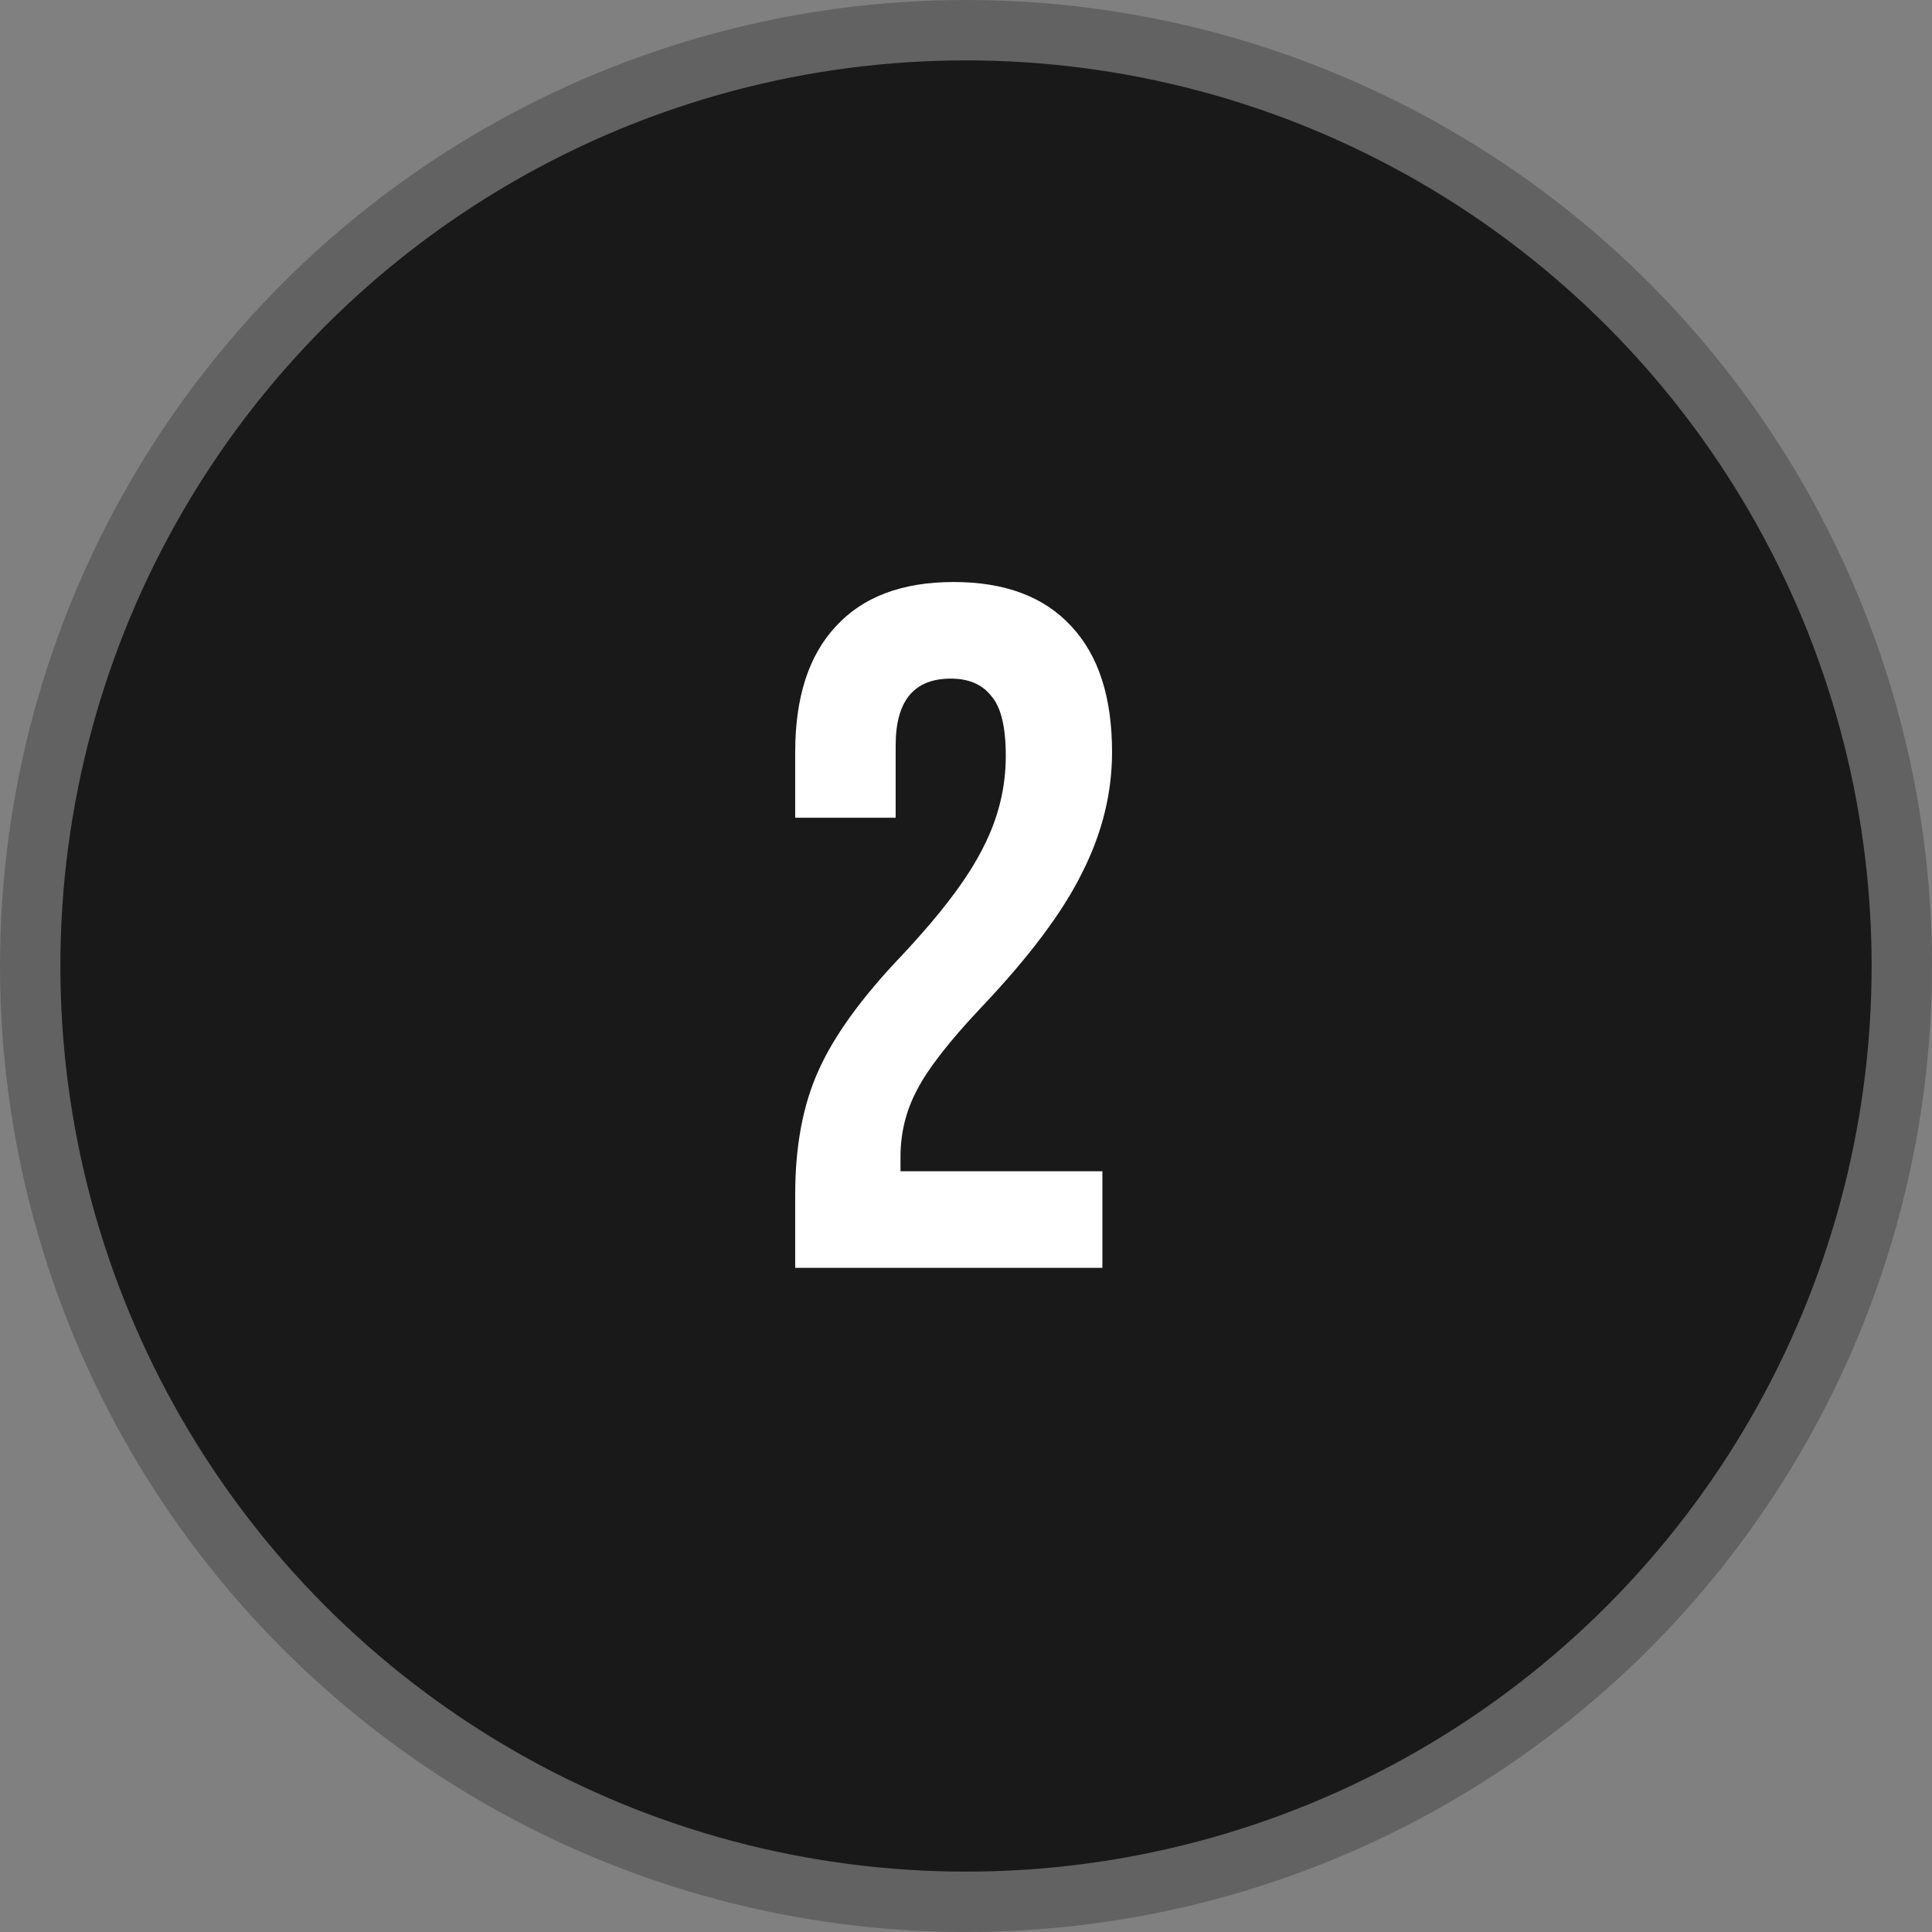
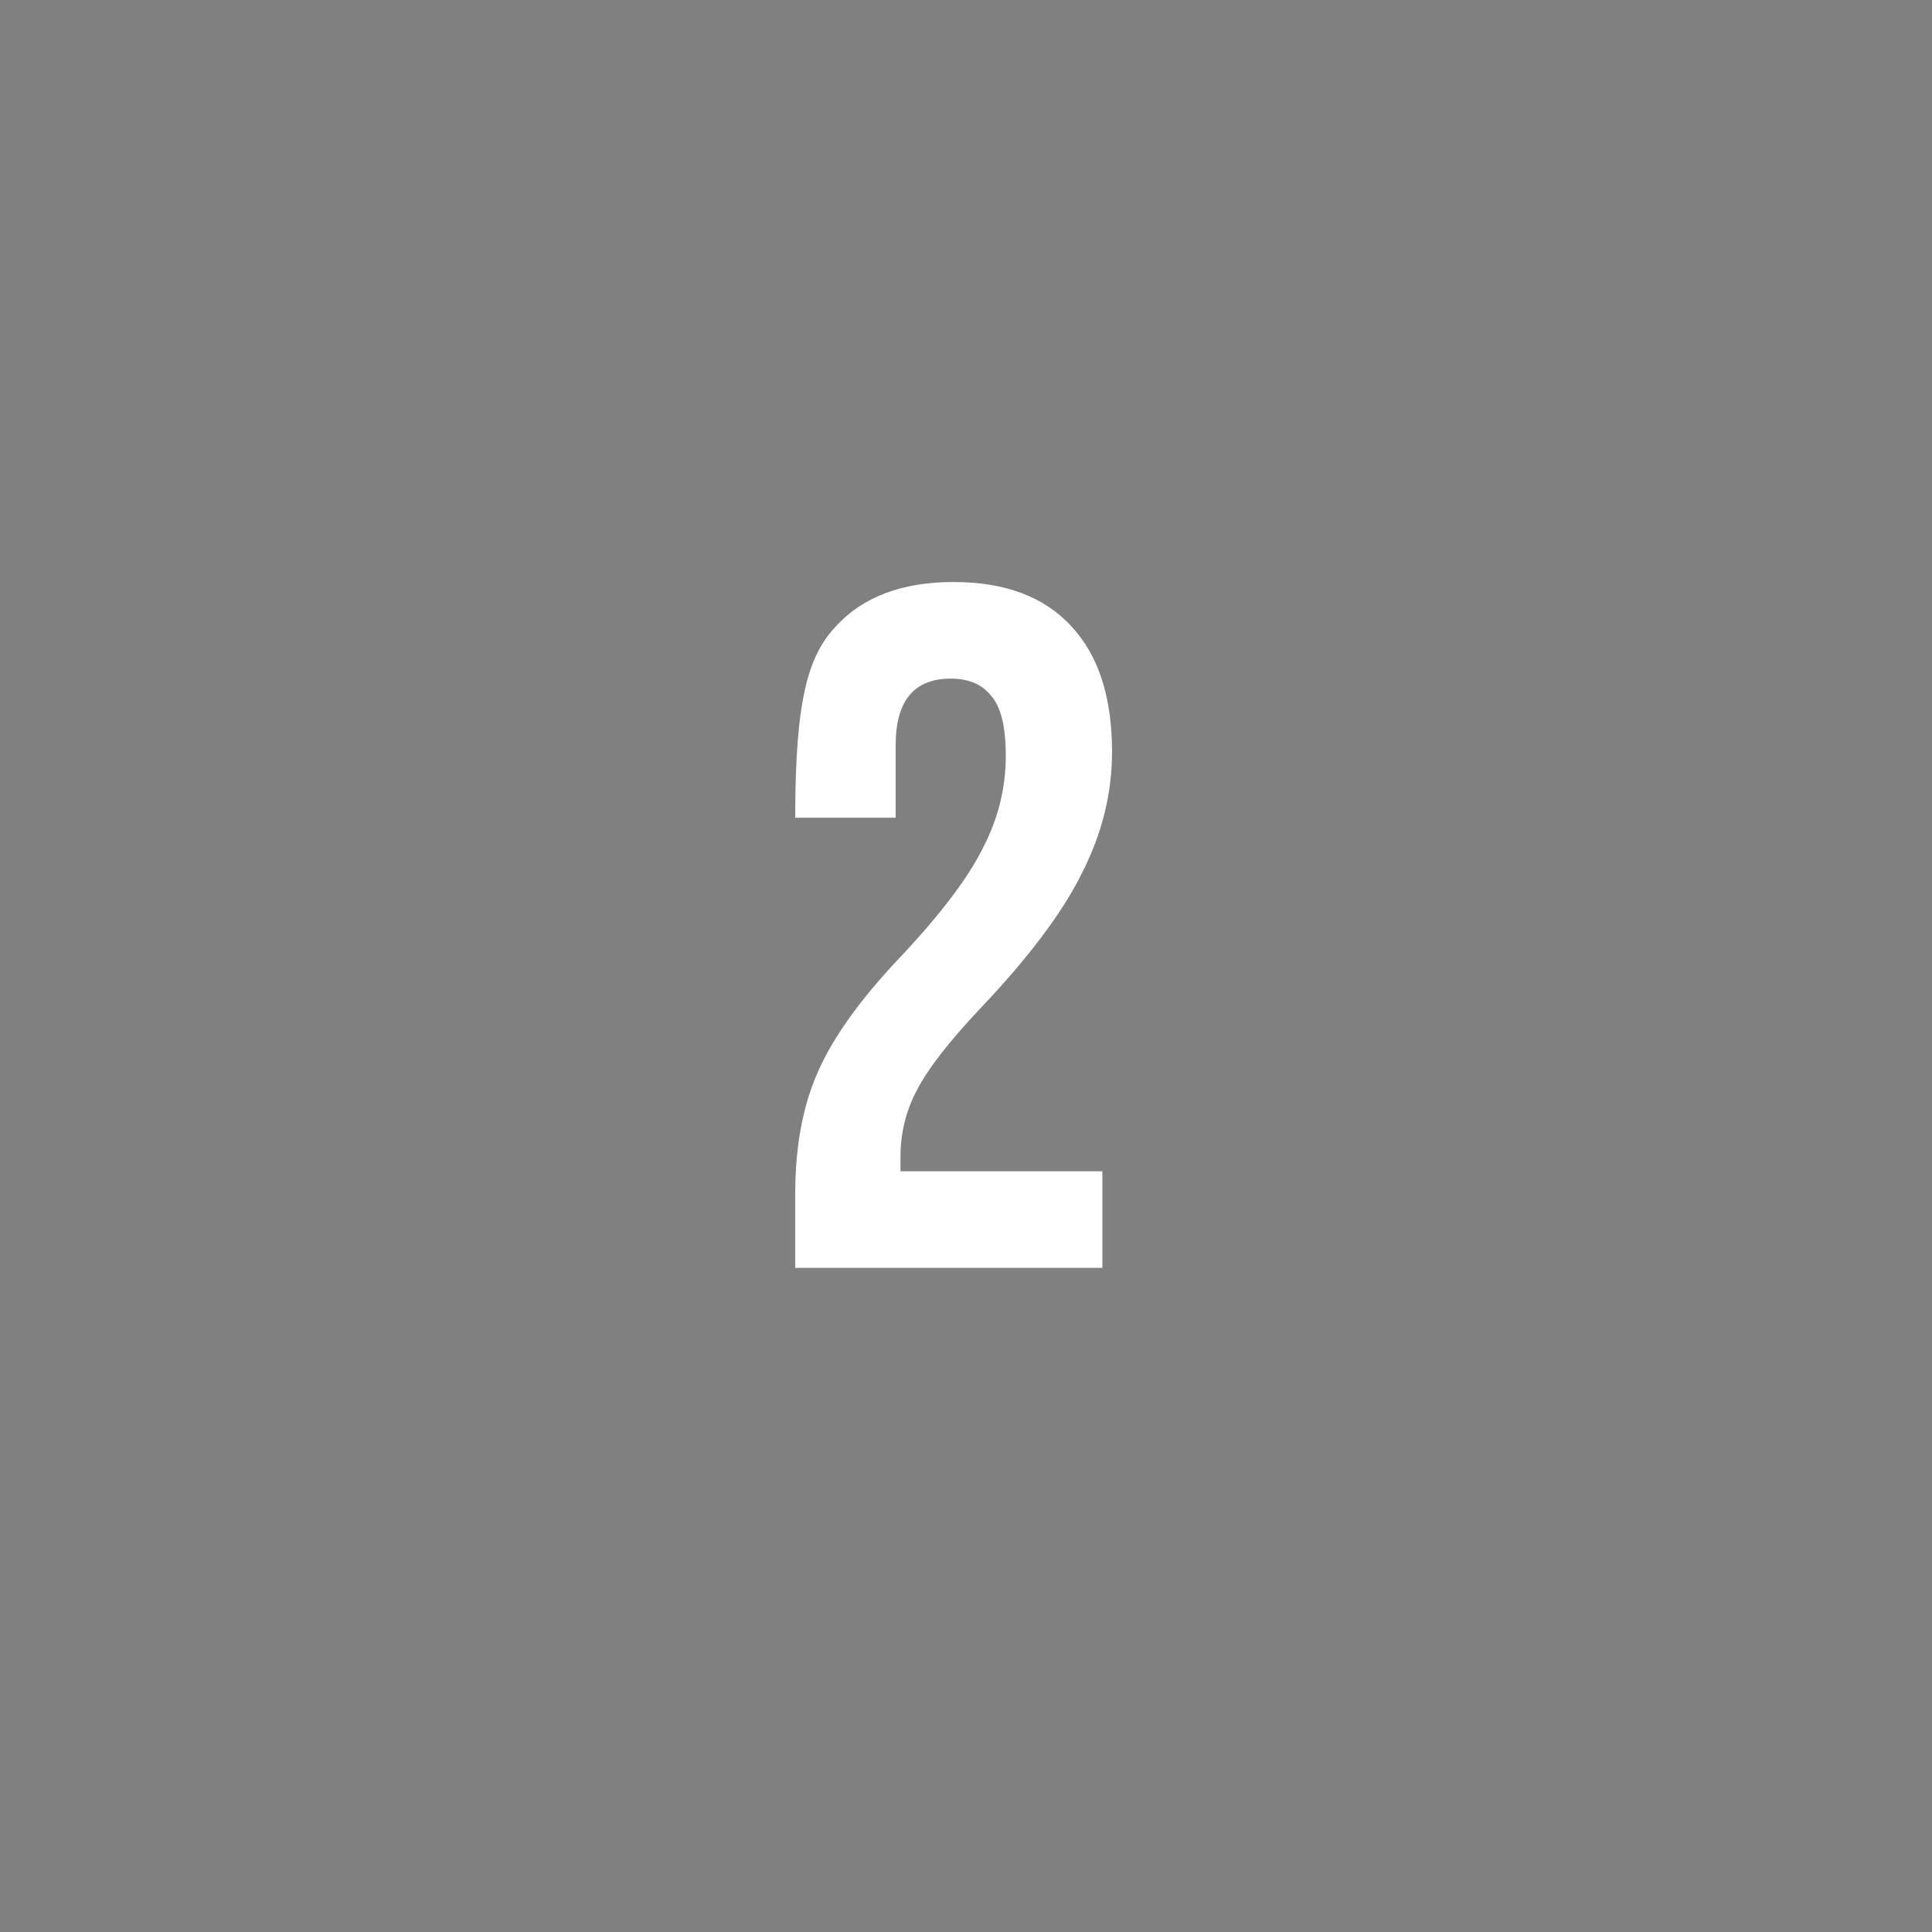
<svg xmlns="http://www.w3.org/2000/svg" width="64" height="64" viewBox="0 0 64 64" fill="none">
  <rect x="0" y="0" width="64" height="64" fill="#808080" stroke="none" />
-   <circle cx="32" cy="32" r="31" fill="#191919" stroke="#626262" stroke-width="2" />
-   <path d="M26.342 39.568C26.342 37.968 26.598 36.603 27.11 35.472C27.622 34.32 28.539 33.051 29.862 31.664C31.163 30.277 32.059 29.093 32.55 28.112C33.062 27.131 33.318 26.107 33.318 25.04C33.318 24.08 33.158 23.419 32.838 23.056C32.539 22.672 32.091 22.48 31.494 22.48C30.278 22.48 29.67 23.216 29.67 24.688V27.088H26.342V24.912C26.342 23.099 26.79 21.712 27.686 20.752C28.582 19.771 29.883 19.28 31.59 19.28C33.296 19.28 34.598 19.771 35.494 20.752C36.39 21.712 36.838 23.099 36.838 24.912C36.838 26.277 36.507 27.611 35.846 28.912C35.206 30.213 34.086 31.707 32.486 33.392C31.44 34.501 30.736 35.408 30.374 36.112C30.011 36.795 29.83 37.531 29.83 38.32V38.8H36.518V42H26.342V39.568Z" fill="white" />
+   <path d="M26.342 39.568C26.342 37.968 26.598 36.603 27.11 35.472C27.622 34.32 28.539 33.051 29.862 31.664C31.163 30.277 32.059 29.093 32.55 28.112C33.062 27.131 33.318 26.107 33.318 25.04C33.318 24.08 33.158 23.419 32.838 23.056C32.539 22.672 32.091 22.48 31.494 22.48C30.278 22.48 29.67 23.216 29.67 24.688V27.088H26.342C26.342 23.099 26.79 21.712 27.686 20.752C28.582 19.771 29.883 19.28 31.59 19.28C33.296 19.28 34.598 19.771 35.494 20.752C36.39 21.712 36.838 23.099 36.838 24.912C36.838 26.277 36.507 27.611 35.846 28.912C35.206 30.213 34.086 31.707 32.486 33.392C31.44 34.501 30.736 35.408 30.374 36.112C30.011 36.795 29.83 37.531 29.83 38.32V38.8H36.518V42H26.342V39.568Z" fill="white" />
</svg>